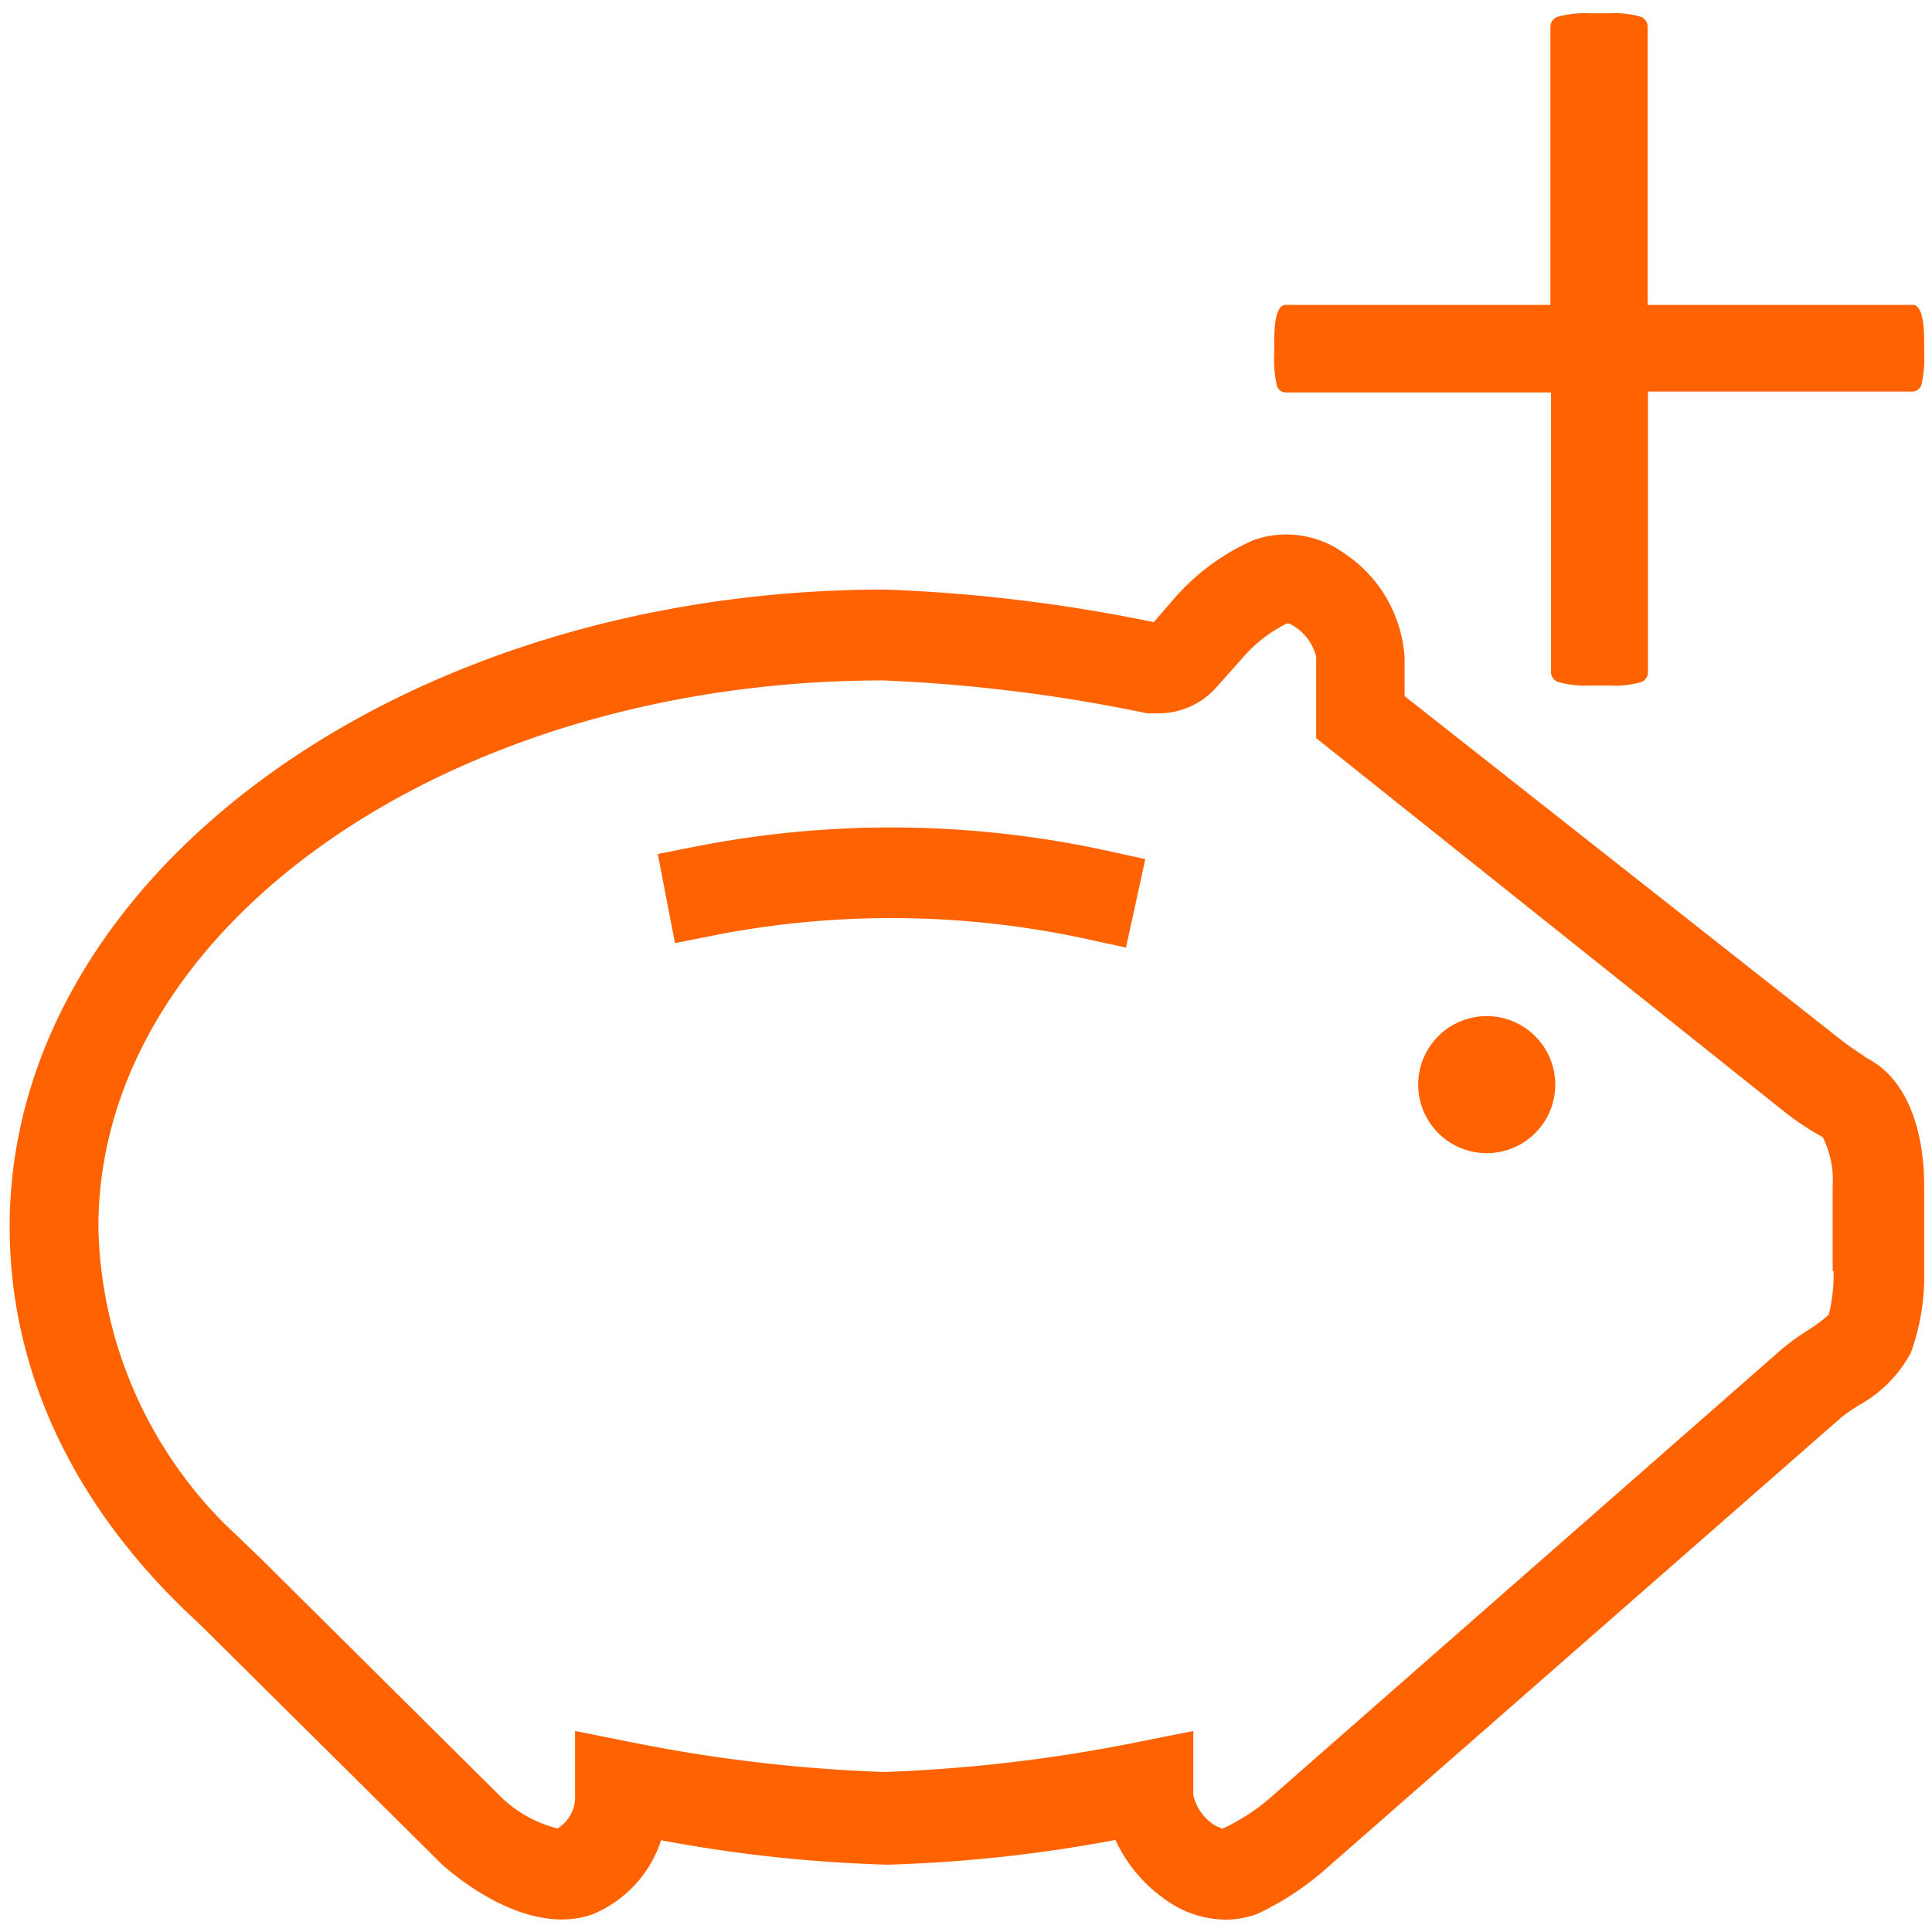
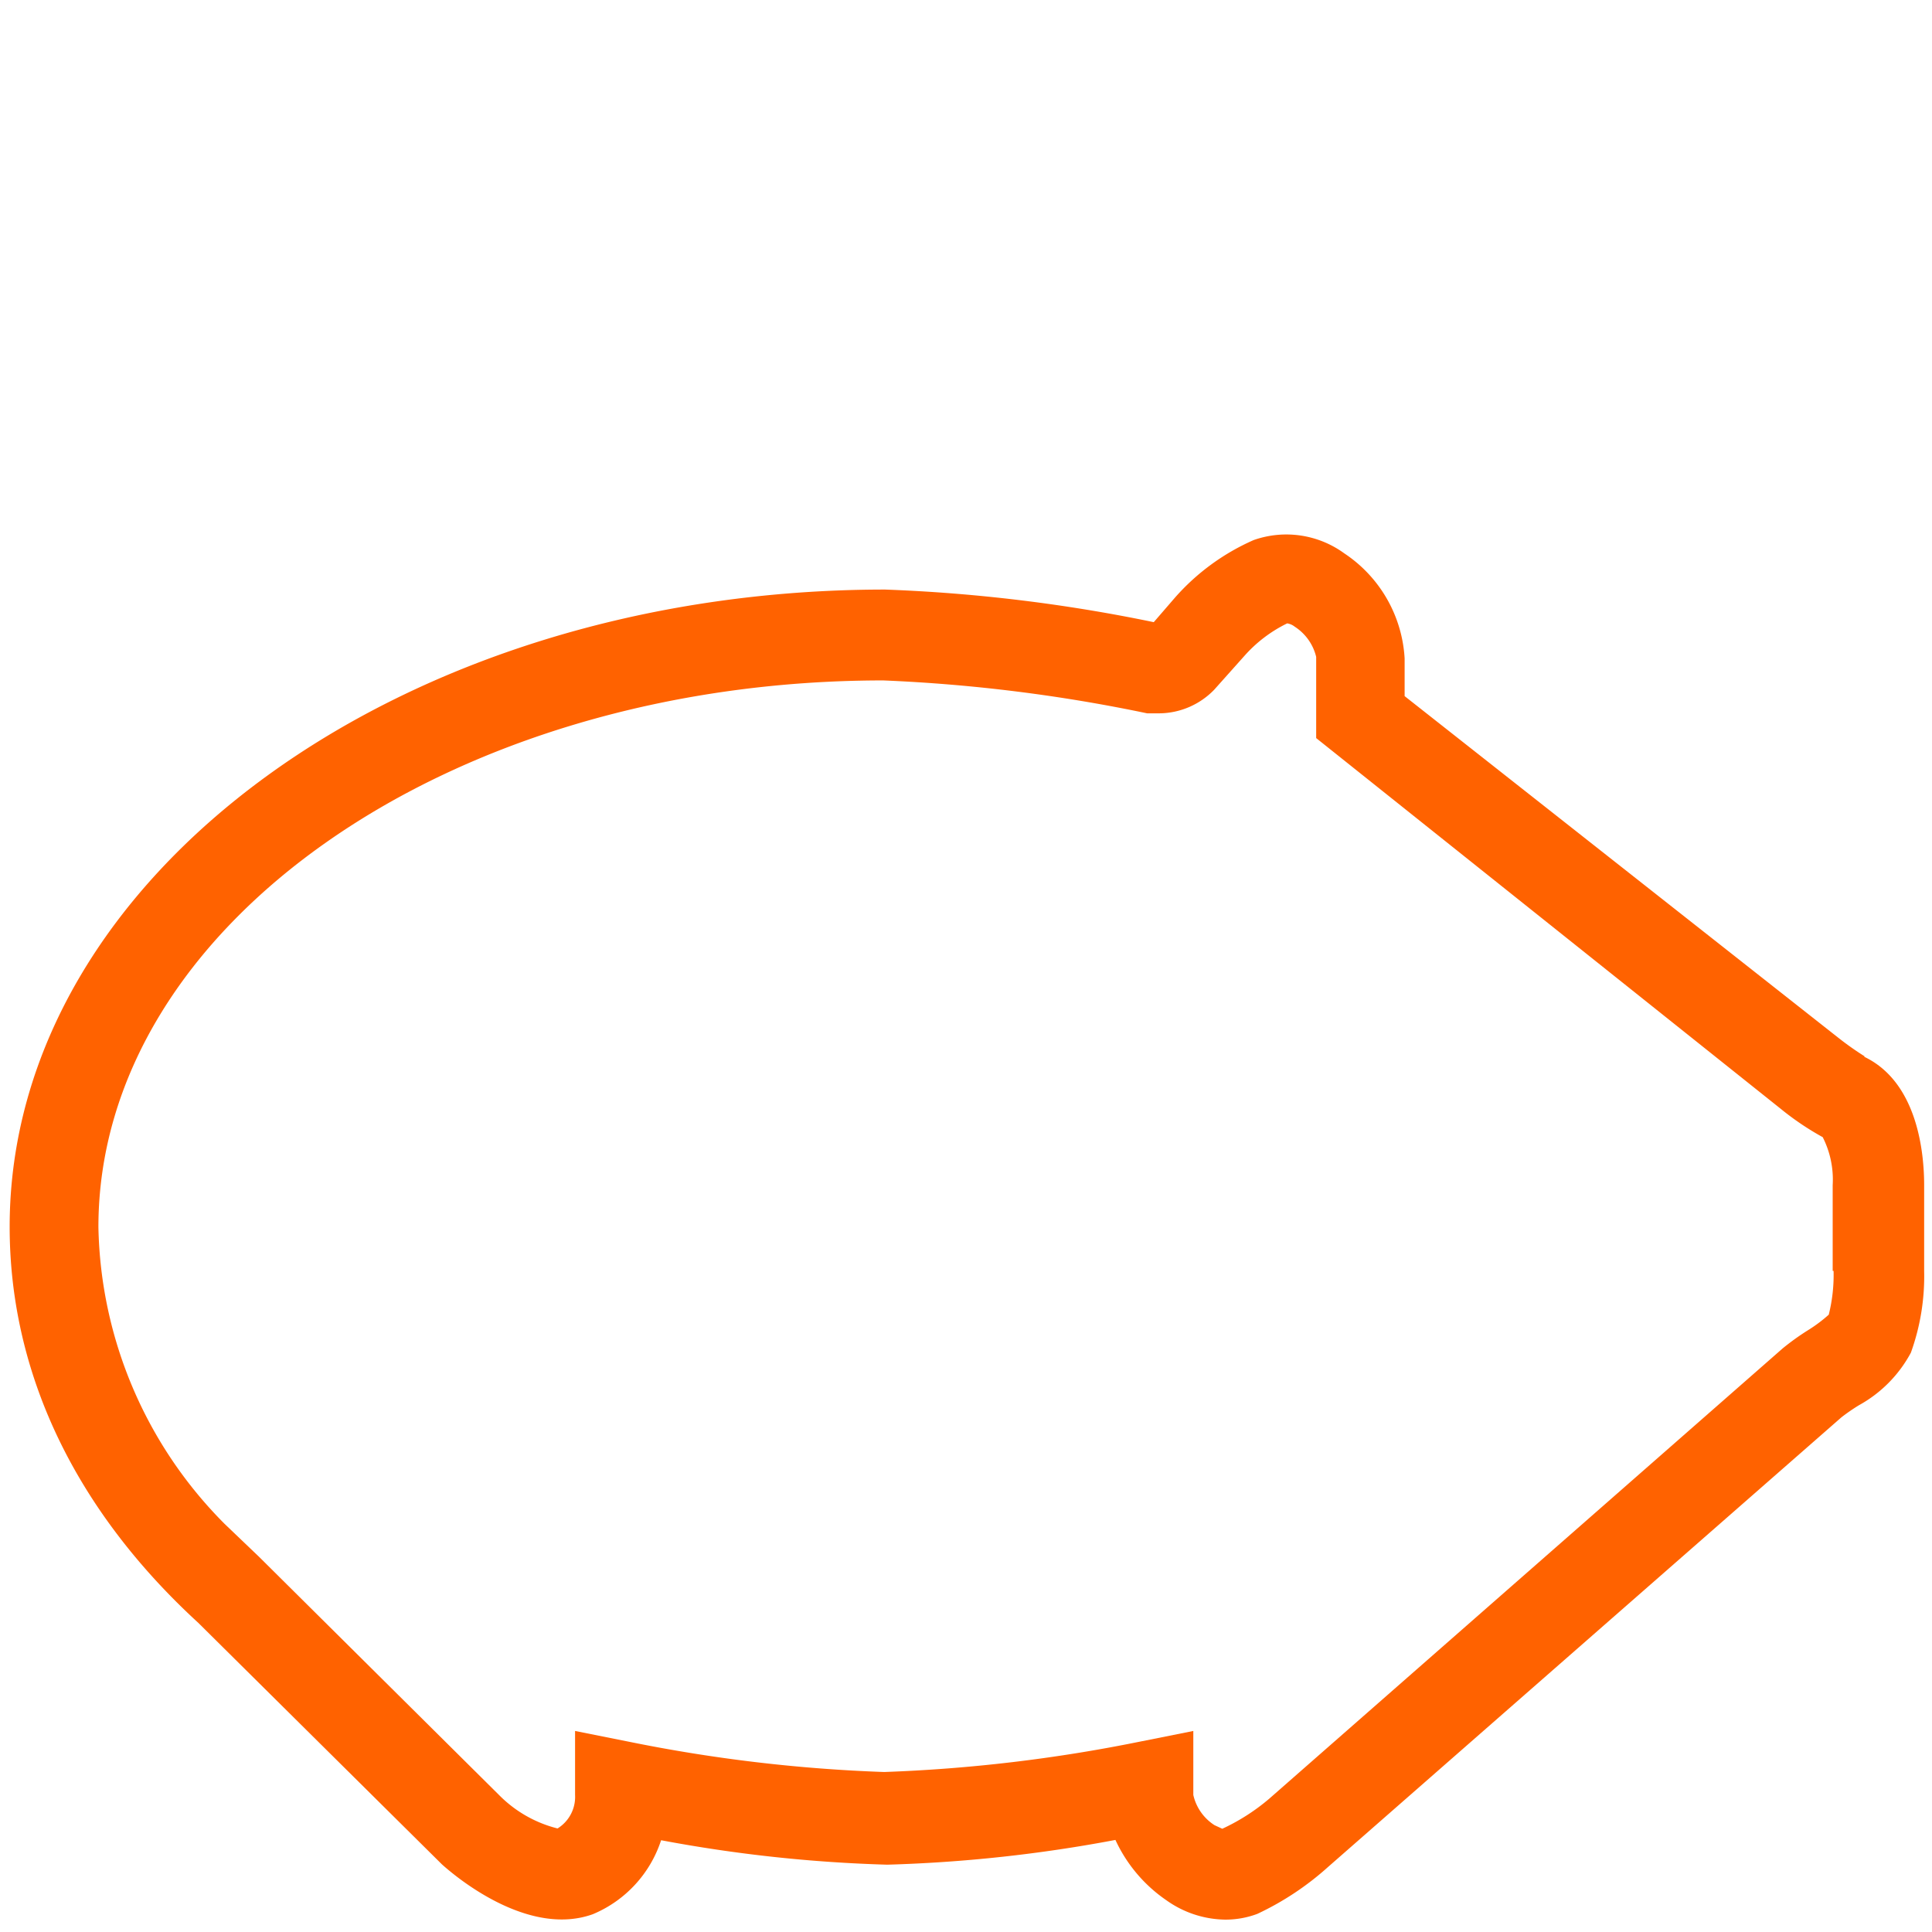
<svg xmlns="http://www.w3.org/2000/svg" height="64" width="64">
  <g fill="#ff6200">
-     <path d="M51.36 10.1V.86a.36.36 0 0 1 .3-.32 3.43 3.43 0 0 1 1-.1h.64a3.21 3.21 0 0 1 1 .1.35.35 0 0 1 .28.32v9.24h8.78q.38 0 .38 1.22v.38a3.92 3.92 0 0 1-.08 1 .32.32 0 0 1-.29.27h-8.78v9.32a.35.35 0 0 1-.28.32 3.21 3.21 0 0 1-1 .1h-.63a3.43 3.43 0 0 1-1-.1.36.36 0 0 1-.3-.32V13h-8.8a.31.31 0 0 1-.29-.27 3.83 3.83 0 0 1-.08-1v-.41q0-1.22.38-1.22h8.78zm-2.11 23.56a2.27 2.27 0 1 0 2.27 2.27 2.27 2.27 0 0 0-2.27-2.27" />
    <path d="M61.78 35a10 10 0 0 1-.88-.62L46.53 23.06v-1.25a4.48 4.48 0 0 0-2-3.48 3.26 3.26 0 0 0-3-.44 7.48 7.48 0 0 0-2.61 1.91l-.7.81a53.39 53.39 0 0 0-8.9-1.08c-16 0-29 9.47-29 21.11 0 4.83 2.16 9.37 6.25 13.12l8.07 8c.76.68 3 2.37 5 1.65a4 4 0 0 0 2.26-2.45 47.73 47.73 0 0 0 7.49.81 47.9 47.9 0 0 0 7.56-.82 4.91 4.91 0 0 0 1.69 2 3.43 3.43 0 0 0 1.94.64 3 3 0 0 0 1.07-.19A9.58 9.58 0 0 0 44 61.84l17-14.89a6.47 6.47 0 0 1 .58-.4 4.31 4.31 0 0 0 1.72-1.74 7.45 7.45 0 0 0 .44-2.7v-2.85c0-1-.19-3.41-2-4.26m-1 7.1a5.44 5.44 0 0 1-.16 1.45 4.83 4.83 0 0 1-.68.51 8.3 8.3 0 0 0-.85.61l-17 14.91a6.79 6.79 0 0 1-1.56 1s0 0-.26-.12a1.61 1.61 0 0 1-.7-1v-2.12l-1.8.36a51.71 51.71 0 0 1-8.44 1 51.34 51.34 0 0 1-8.44-1l-1.8-.36v2.12a1.23 1.23 0 0 1-.58 1.11 4.13 4.13 0 0 1-1.89-1.06l-8-7.94-1.14-1.09a14.3 14.3 0 0 1-4.18-9.83c0-10 11.68-18.11 26-18.11A53.32 53.32 0 0 1 38 23.63h.41a2.56 2.56 0 0 0 1.81-.78l1-1.12a4.56 4.56 0 0 1 1.42-1.08.54.54 0 0 1 .25.11 1.65 1.65 0 0 1 .71 1v2.69L59 36.74a9.29 9.29 0 0 0 1.38.93 3.11 3.11 0 0 1 .33 1.59v2.84z" />
-     <path d="m23.26 28-1.47.29.57 2.95 1.47-.29a30.51 30.51 0 0 1 12 .12l1.47.32.64-2.93-1.46-.32A33.55 33.55 0 0 0 23.26 28" />
  </g>
</svg>